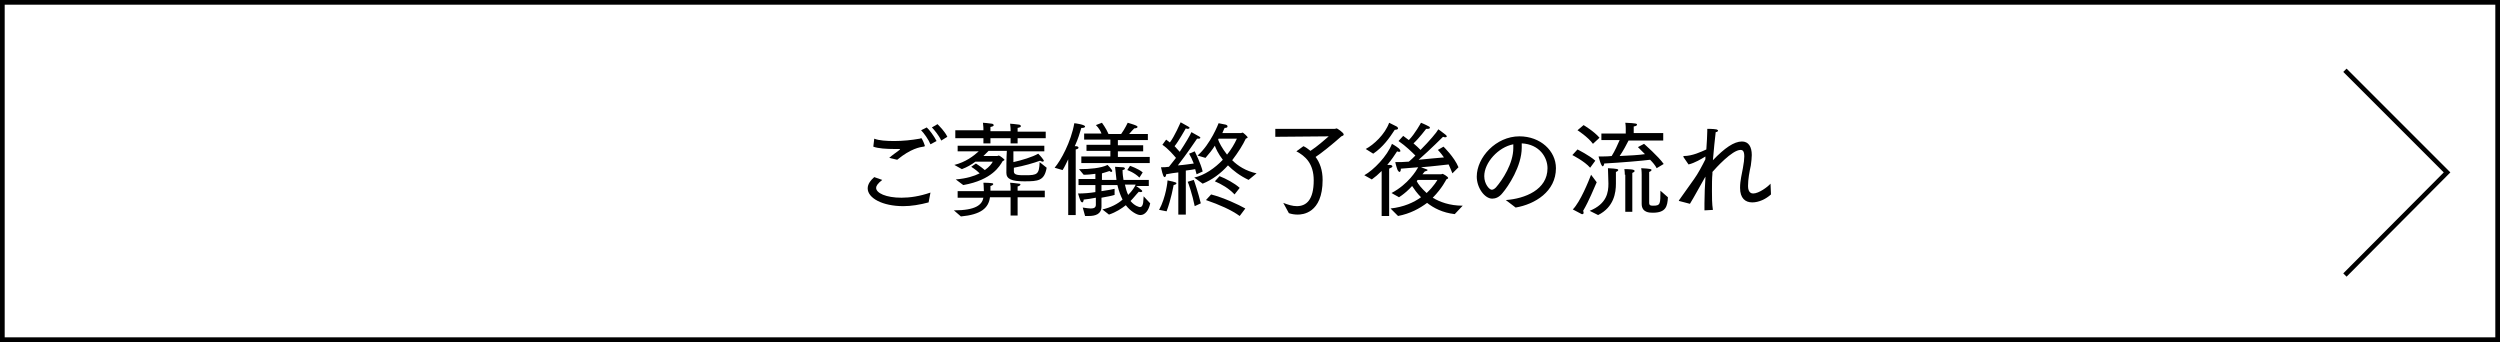
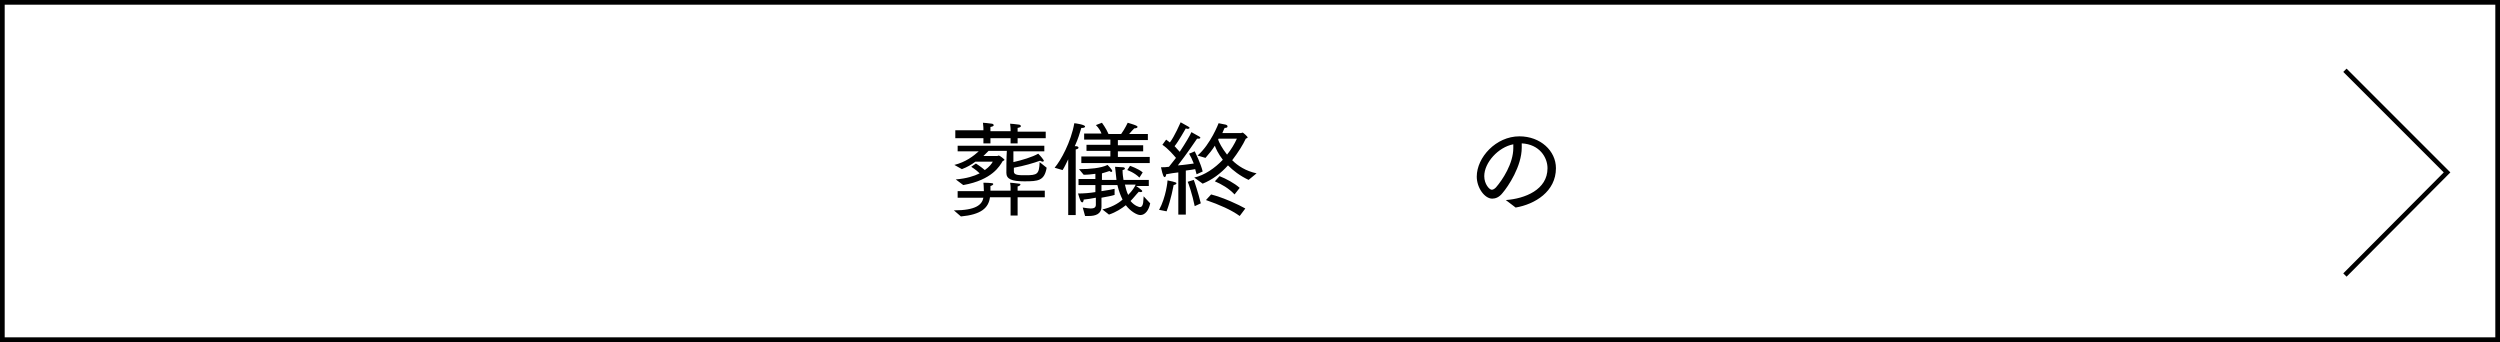
<svg xmlns="http://www.w3.org/2000/svg" version="1.1" x="0px" y="0px" viewBox="0 0 533.6 73" style="enable-background:new 0 0 533.6 73;" xml:space="preserve">
  <style type="text/css">
	.st0{fill:none;stroke:#000000;stroke-miterlimit:10;}
</style>
  <g id="レイヤー_1">
</g>
  <g id="フォント">
    <polyline class="st0" points="500.5,15 522.3,36.8 500.5,58.7  " />
    <g>
-       <path d="M188.3,38.4c-1,0.8-1.3,1.3-1.3,1.7c0,1.1,2.1,2.1,5.4,2.1c1.8,0,3.9-0.3,6.2-1.1l-0.4,2.1c-1.9,0.5-3.7,0.8-5.4,0.8    c-4.4,0-7.6-1.7-7.6-3.8c0-0.9,0.6-1.7,1.4-2.4L188.3,38.4z M186.6,29.6c1,0.4,2.6,0.5,4.3,0.5c1.8,0,3.7-0.2,5.4-0.5    c0.1,0,0.2-0.1,0.3-0.1c0.1,0,0.1,0,0.2,0.2c0.2,0.3,0.6,1.3,0.6,1.4c0,0.1-0.1,0.2-0.3,0.2c-0.7,0.1-2.7,0.4-5.6,2.8l-1.7-0.4    c0.5-0.5,1.7-1.3,2.2-1.7c0.1-0.1,0.1-0.2,0.1-0.2s0,0-0.2,0c-0.3,0-0.7,0-1.1,0c-1.5,0-3.4-0.1-4.4-0.5L186.6,29.6z M197.8,27.2    c0.5,0.4,1.6,1.9,2.1,2.9l-1.3,0.7c-0.4-1-1.4-2.4-2-3L197.8,27.2z M200.1,26.5c0.4,0.4,1.6,1.6,2.1,2.7l-1.3,0.8    c-0.5-1.1-1.5-2.3-2-2.8L200.1,26.5z" />
      <path d="M203.6,44.9c4.7,0,6-1.2,6.3-2.7h-5.5v-1.4h5.6c0-0.8-0.1-1.8-0.1-1.8s1.2,0,1.8,0.1c0.2,0,0.3,0.1,0.3,0.2    c0,0.1-0.2,0.3-0.6,0.4c0,0,0,0.5,0,1h4.3v-0.4c0,0,0-0.1,0-0.2c0-0.2,0-0.6-0.1-1.1c0,0,1.4,0.1,1.9,0.2c0.2,0,0.3,0.1,0.3,0.2    c0,0.1-0.2,0.3-0.6,0.4c0,0.3,0,0.7,0,0.7v0.2h5.8v1.4h-5.8V46h-1.5v-3.9h-4.4c-0.3,2.3-1.9,3.7-6.2,4.1L203.6,44.9z M204,38.3    c2.3-0.2,3.9-0.7,5.1-1.3c-0.8-0.8-1.8-1.4-1.8-1.4l1-0.7c0,0,1.1,0.7,1.9,1.4c1-0.7,1.5-1.4,1.7-1.8h-3.7    c-0.8,0.6-1.8,1.2-2.9,1.6l-1.6-0.9c2.4-0.6,4.1-1.9,5.2-2.9h-4.5l0-1.2h18.5v1.2h-6.6c0,0.6,0,1.5,0,2.3c1.8-0.4,4.1-1.1,5.3-1.8    c0,0,0.7,0.7,1.1,1.3c0,0.1,0.1,0.1,0.1,0.2c0,0.1-0.1,0.2-0.3,0.2c-0.1,0-0.3-0.1-0.5-0.2c-1.4,0.5-3.4,1.1-5.6,1.5l0,0.8    c0,0.8,1,0.8,2.5,0.8c2.5,0,2.9-0.2,3-2.8l1.5,1.2c-0.5,2.8-1.8,2.9-4.8,2.9c-2.7,0-3.8-0.5-3.8-1.8c0-0.6,0-3.4,0.1-4.7h-3.9    c-0.2,0.2-0.6,0.6-1.1,1.1h2.9c0.2,0,0.2-0.1,0.4-0.1c0.2,0,1.2,0.8,1.2,0.9c0,0.1-0.2,0.2-0.4,0.3c-0.6,1-2.2,4-8.4,5.1L204,38.3    z M203.9,27.8h6v-0.3c0,0,0-0.6-0.1-1.3c0,0,1.4,0.1,1.9,0.2c0.2,0,0.4,0.2,0.4,0.3c0,0.2-0.2,0.3-0.7,0.4c0,0.2,0,0.4,0,0.6    c0,0.1,0,0.2,0,0.2v0.1h4.3v-0.3c0,0,0-0.6-0.1-1.3c0,0,1.4,0.1,1.9,0.2c0.2,0,0.4,0.2,0.4,0.3c0,0.2-0.2,0.3-0.7,0.4    c0,0.4,0,0.7,0,0.7v0.1h6v1.4h-6v1.1h-1.5v-1.1h-4.3v1.1h-1.5v-1.1h-6V27.8z" />
      <path d="M228,38L228,34c-0.4,0.8-0.8,1.7-1.2,2.3l-1.7-0.5c1.3-1.5,3.5-5.5,4.2-9.5c0.2,0,2.3,0.3,2.3,0.7c0,0.2-0.3,0.3-0.6,0.3    c0,0-0.1,0-0.2,0c-0.3,1-0.7,2.4-1.4,3.9c0.2,0,0.3,0,0.3,0c0.3,0,0.5,0.2,0.5,0.3c0,0.2-0.2,0.3-0.6,0.4c0,0.5,0,1.1,0,1.1v12.9    h-1.6L228,38z M231.1,44.3c0.7,0.1,1.3,0.2,1.7,0.2c0.7,0,1.1-0.2,1.1-0.8v-1.5c-0.9,0.2-1.8,0.3-2.6,0.4c0,0.4-0.2,0.6-0.3,0.6    c-0.1,0-0.2-0.1-0.3-0.2c-0.2-0.3-0.6-1.7-0.6-1.7c1.2,0,2.5-0.1,3.7-0.3v-1.5h-3.6v-1.3h3.6v-1.1c-0.8,0.1-1.6,0.2-2.5,0.2    l-1-1.2c0.1,0,0.2,0,0.3,0c1.9,0,4.4-0.2,5.8-0.9c0,0,1,1,1,1.3c0,0.1-0.1,0.2-0.2,0.2c-0.1,0-0.3-0.1-0.4-0.2    c-0.5,0.2-1,0.3-1.6,0.5v1.4l3.1,0c0-0.1-0.2-2-0.3-2.8c0,0,1.4,0.1,1.7,0.1c0.2,0,0.4,0.1,0.4,0.3c0,0.1-0.1,0.2-0.5,0.3    c0,0.8,0.1,1.5,0.2,2.1l5.4,0v1.3l-2.7,0c0.3,0.2,1,0.7,1.2,0.9c0.1,0.1,0.1,0.2,0.1,0.2c0,0.1-0.1,0.2-0.4,0.2    c-0.1,0-0.2,0-0.3-0.1c-0.6,0.6-1.1,1.3-1.8,2c0.9,1.1,1.9,1.3,2,1.3c0.9,0,0.7-1.8,0.8-2.3l1.4,1.5c-0.3,1.5-1.1,2.5-2.1,2.5    c-0.8,0-2.2-0.9-3.1-2.1c-0.9,0.7-2.1,1.5-3.6,2l-1.4-1.1c1.8-0.4,3.3-1.2,4.3-2.1c-0.4-0.8-0.8-1.8-1.1-3.1l-3.4,0v1.3    c1.4-0.2,2.4-0.4,2.8-0.5v1.3c-0.6,0.2-1.7,0.4-2.8,0.6v0.7c0,0.3,0,1.1,0,1.2c0,1.6-1.3,2-2.7,2c-0.3,0-0.5,0-0.8,0L231.1,44.3z     M230.6,33.4h6.4v-1.2h-5.1v-1.3h5.1v-1.1h-5.6v-1.3h3.7c-0.4-1.1-1.2-1.8-1.2-1.8l1.3-0.5c0,0,0.9,1.2,1.4,2.4h2.7    c0.8-1.1,1.4-2.4,1.4-2.4s1.4,0.4,1.8,0.6c0.2,0.1,0.3,0.2,0.3,0.3c0,0.1-0.2,0.3-0.7,0.3c-0.2,0.2-0.7,0.7-1.1,1.2h4v1.3h-6.4    v1.1h5.4v1.3h-5.4v1.2h6.8v1.3h-14.6V33.4z M240.1,39.4c0.2,0.9,0.4,1.6,0.7,2.2c0.9-0.9,1.4-1.7,1.6-2.2H240.1z M241.2,35.4    c0,0,1.8,0.6,2.7,1.4l-0.7,1.1c-1.1-1.1-2.6-1.6-2.6-1.6L241.2,35.4z" />
      <path d="M247.4,44.8c1.5-2.8,1.8-6.1,1.8-6.3c1.9,0.4,1.9,0.5,1.9,0.6c0,0.2-0.2,0.3-0.6,0.4c-0.1,0.4-0.5,2.9-1.5,5.6L247.4,44.8    z M251.5,36.8c-0.8,0.1-1.7,0.2-2.6,0.4c0,0.4-0.2,0.6-0.3,0.6c-0.2,0-0.4-0.2-0.8-2.1c0.5,0,1.1,0,1.7-0.1c0.5-0.6,1-1.3,1.5-1.9    c-0.6-0.7-1.6-1.9-2.9-2.8l0.8-1.1c0.3,0.2,0.5,0.4,0.8,0.6c1-1.3,2.2-4.1,2.3-4.3c0.1,0.1,1.5,0.8,1.6,0.9    c0.2,0.1,0.3,0.2,0.3,0.3c0,0.1-0.2,0.2-0.4,0.2c-0.1,0-0.2,0-0.4-0.1c-0.2,0.3-1.5,2.7-2.4,3.8c0.4,0.4,0.8,0.9,1.1,1.2    c1.2-1.8,2.2-3.5,2.5-4.2c0.1,0.1,1.3,0.7,1.6,0.9c0.2,0.1,0.3,0.2,0.3,0.3c0,0.1-0.1,0.2-0.4,0.2c-0.1,0-0.2,0-0.3,0    c-0.2,0.3-2.3,3.4-4.1,5.7c1.4-0.1,2.6-0.3,3.4-0.4c-0.3-0.8-0.7-1.6-1-2.1l1.2-0.5c0.1,0.2,1.3,2.6,1.7,4.3l-1.3,0.6    c-0.1-0.4-0.2-0.7-0.3-1.1c-0.5,0.1-1.2,0.2-2,0.3l0,9.4h-1.6L251.5,36.8z M255,44c-0.5-2.5-1.4-5.1-1.5-5.2l1.3-0.4    c0.1,0.2,1,2.9,1.5,5L255,44z M254.9,37.9c2.2-0.5,4.4-2,6.1-3.8c-1-1.3-1.5-2.4-1.7-3c-0.5,0.8-1.2,1.7-2,2.6l-1.7-0.5    c2.8-2.4,4.5-6.9,4.5-6.9s1.1,0.2,1.5,0.3c0.3,0.1,0.4,0.2,0.4,0.4s-0.2,0.3-0.6,0.3c-0.2,0.3-0.3,0.7-0.5,1.1h4    c0.1,0,0.2-0.1,0.3-0.1c0.2,0,1.1,0.9,1.1,1c0,0.1-0.1,0.2-0.4,0.3c-0.6,1.3-1.6,2.9-2.9,4.6c1.2,1.2,2.9,2.3,5.2,2.8l-1.7,1.4    c-1.9-0.9-3.3-2-4.4-3.1c-1.5,1.7-3.4,3.1-5.4,3.9L254.9,37.9z M258.5,41.5c2.7,0.7,5.9,2.2,7.3,3l-1.2,1.6    c-1.8-1.3-4.3-2.4-7.2-3.4L258.5,41.5z M260.3,37.6c1.3,0.5,3.2,1.5,4.3,2.5l-1.1,1.4c-1.2-1.3-2.8-2.2-4.2-2.8L260.3,37.6z     M260,29.8c0.2,0.6,0.8,1.8,1.9,3.2c0.9-1.1,1.6-2.3,2.1-3.4h-3.9L260,29.8z" />
-       <path d="M273.9,43.3c1,0.4,2,0.7,2.9,0.7c2,0,3.6-1.3,3.6-5.5c0-3.6-1.8-5.2-3.7-6.2l1.5-1.1c0.5,0.2,1,0.6,1.5,1    c1.4-0.9,3.1-2.4,3.9-3.1l-11.4,0.1v-1.7h12.7c0.2,0,0.3-0.1,0.4-0.1c0.1,0,1.5,0.9,1.5,1.3c0,0.2-0.2,0.3-0.5,0.4    c-1.9,1.7-4.4,3.7-5.5,4.4c0.9,1.2,1.5,2.8,1.5,4.9c0,7.2-4.4,7.4-5.3,7.4c-0.7,0-1.3-0.1-1.9-0.3L273.9,43.3z" />
-       <path d="M294.9,36.5c-0.7,0.7-1.4,1.3-2.1,1.8l-1.6-0.9c2-1.1,4.9-4.1,5.9-6.7c0,0,0.9,0.5,1.5,1c0.2,0.2,0.3,0.4,0.3,0.5    c0,0.2-0.1,0.2-0.3,0.2c-0.1,0-0.2,0-0.4-0.1c-0.5,0.8-1.2,1.8-2.1,2.9c0.3,0,0.6,0,0.6,0c0.3,0,0.5,0.2,0.5,0.3    c0,0.2-0.3,0.3-0.7,0.5l0,10.1h-1.6L294.9,36.5z M291.5,31.8c1.7-0.9,4.1-3.1,5-5.6c0,0,1,0.5,1.6,0.8c0.2,0.1,0.3,0.3,0.3,0.4    c0,0.2-0.3,0.3-0.7,0.3c-1.1,1.7-2.5,3.7-4.6,5.1L291.5,31.8z M296.8,44.5c2.8-0.3,5-1.3,6.5-2.4c-0.9-0.9-1.5-1.8-1.9-2.4    c-0.7,0.8-1.7,1.7-2.8,2.4l-1.6-0.9c3.6-1.9,5.3-4.8,5.7-5.5c-1.2,0.1-2.5,0.2-3.7,0.3c0,0.4-0.1,0.7-0.3,0.7    c-0.1,0-0.2-0.1-0.4-0.4c-0.3-0.8-0.5-1.7-0.5-1.7c0.9,0,1.9,0,2.9-0.1c0.5-0.4,0.9-0.8,1.4-1.3c-0.7-0.7-2-2-3.6-3.1l1-1.1    c0.4,0.3,0.8,0.6,1.2,0.9c1.3-1.3,2.6-3.7,2.6-3.7s1,0.4,1.7,0.8c0.2,0.1,0.2,0.2,0.2,0.3c0,0.1-0.2,0.2-0.5,0.2    c-0.1,0-0.2,0-0.3,0c0,0-1.5,2-2.7,3.1c0.6,0.5,1.1,1,1.5,1.4c1.9-1.9,3.5-3.8,3.8-4.4c0,0,1,0.7,1.6,1.2c0.1,0.1,0.2,0.2,0.2,0.3    c0,0.1-0.1,0.2-0.3,0.2c-0.1,0-0.3,0-0.5-0.1c0,0-2.7,2.7-5.2,4.9c2.1-0.2,4-0.4,5.4-0.5c-0.7-1-1.3-1.6-1.3-1.6l1.2-0.7    c0,0,2.3,2.2,3.2,4.4L310,37c-0.3-0.7-0.5-1.3-0.8-1.9c-1.1,0.1-3.3,0.4-5.9,0.6c0.3,0.1,0.8,0.3,1.1,0.4c0.2,0.1,0.3,0.1,0.3,0.2    c0,0.1-0.2,0.2-0.6,0.3c-0.2,0.2-0.3,0.4-0.5,0.6h4c0.1,0,0.2-0.1,0.3-0.1c0.1,0,1.2,0.6,1.2,0.9c0,0.1-0.2,0.2-0.4,0.3    c0,0-0.9,1.9-2.9,3.9c1.5,0.9,3.6,1.7,6.4,1.7l-1.7,1.8c-2.6-0.3-4.5-1.3-5.9-2.4c-1.6,1.2-3.6,2.3-6.2,2.8L296.8,44.5z     M302.6,38.4c-0.1,0.1-0.2,0.2-0.2,0.3c0.3,0.6,1,1.5,2.1,2.5c1.6-1.5,2.3-2.8,2.3-2.8H302.6z" />
      <path d="M321.4,42.7c4.1-0.3,8.9-2.2,8.9-6.8c0-2.3-1.7-5.1-5.5-5.3c0,0.3,0,0.6,0,0.9c0,4-2.9,8.3-4.1,9.7    c-0.7,0.9-1.5,1.2-2.2,1.2c-1.6,0-3.3-2.3-3.3-4.7c0-4.1,4.1-8.6,9.1-8.6c4.5,0,7.8,3.1,7.8,6.8c0,5-4.5,7.7-8.6,8.4L321.4,42.7z     M316.8,37.6c0,1.7,1.1,2.9,1.6,2.9c0.3,0,0.6-0.2,0.9-0.5c1.4-1.6,3.7-5.1,3.7-8.4c0-0.3,0-0.5,0-0.8    C319.8,31.4,316.8,34.7,316.8,37.6z" />
-       <path d="M336.7,31.9c0,0,2.6,1.3,3.8,2.4l-1.1,1.5c-1.2-1.4-3.8-2.7-3.8-2.7L336.7,31.9z M340.8,38.9c-0.6,1.3-1.6,3.9-2.9,6.1    c0.1,0.2,0.1,0.3,0.1,0.4c0,0.2-0.1,0.3-0.2,0.3c0,0-0.1,0-0.2,0c-0.4-0.2-1.9-1-1.9-1c1.6-1.6,3.4-6.1,3.9-7.4L340.8,38.9z     M338,26.7c0,0,2.2,1.3,3.4,2.7l-1.4,1.3c-1.1-1.5-3.3-2.9-3.3-2.9L338,26.7z M339.3,45c3.7-1.5,4-4,4-5.8c0-0.9-0.1-2.6-0.1-3.3    c2,0.1,2.2,0.2,2.2,0.4c0,0.1-0.2,0.3-0.5,0.4c0,0.2,0,2,0,2.5c0,1.9-0.4,5-3.8,6.7L339.3,45z M341.8,28.5h5.2v-1.1    c0,0,0-0.7-0.1-1.2c2.4,0.1,2.5,0.2,2.5,0.4c0,0.2-0.2,0.3-0.7,0.4c0,0.3,0,0.6,0,0.6v0.8h6.3V30h-7.4c-0.4,0.8-1.2,2.3-1.9,3.3    c2.2-0.1,4.1-0.2,5.4-0.4c-0.8-0.8-1.4-1.4-1.5-1.5l1.3-0.7c0.1,0.1,3.1,2.7,4.2,4.3l-1.5,0.9c-0.3-0.6-0.8-1.2-1.4-1.8    c-1.5,0.2-6.1,0.6-9.8,0.8c0,0.3-0.2,0.6-0.3,0.6c-0.4,0-0.9-2.1-0.9-2.1c0.9,0,1.9,0,2.8-0.1c0.7-1.1,1.3-2.5,1.7-3.4h-3.9V28.5z     M346.8,37.3c0,0,0-0.7-0.1-1.2c0.9,0,2.2,0,2.2,0.4c0,0.1-0.2,0.3-0.5,0.4c0,0.2,0,0.6,0,0.6v7.7h-1.5V37.3z M350.4,37.3    c0,0,0-0.9-0.1-1.4c2,0.1,2.2,0.2,2.2,0.4c0,0.1-0.2,0.3-0.5,0.4l0,0.8v5.8c0,0.6,0.4,0.6,0.9,0.6c1.5,0,1.5-0.4,1.5-3.2l1.6,1.4    c-0.1,1.9-0.4,3.3-3.2,3.3c-0.7,0-2.4,0-2.4-1.9V37.3z" />
-       <path d="M358.4,42.9C358.3,42.9,358.3,42.9,358.4,42.9c-0.1-0.1-0.1-0.2,0-0.2c0.9-1.3,2.2-3.1,3.2-4.5c0.8-1.1,1.7-2.8,2.4-4.2    l0-0.6c-0.8,0.5-2.3,1.4-3.6,1.7l-1.1-1.6c0,0,0-0.1,0-0.1c0,0,0-0.1,0.1-0.1c1.8,0,3.7-0.9,4.8-1.4c0.1-1.6,0.2-3,0.2-3.9    c0-0.2,0-0.4,0-0.5c0,0,1.3,0,1.8,0.1c0.3,0,0.5,0.2,0.5,0.3c0,0.1-0.2,0.3-0.5,0.3c-0.2,1.5-0.4,3.8-0.6,6c2.5-2.6,4.5-4,6.2-4    c1.4,0,2.1,1.1,2.1,2.9c0,0.6-0.1,1.4-0.2,2.2c-0.3,1.4-0.6,2.9-0.6,4.4c0,1.5,0.8,1.6,1.1,1.6c1.2,0,3.1-1.4,3.7-2.1l0.1,2.3    c-1.1,1-2.6,1.7-4,1.7c-1.5,0-2.6-0.9-2.6-3.1c0,0,0,0,0,0c0-1.6,0.4-3,0.6-4.2c0.2-1.1,0.3-1.9,0.3-2.5c0-1.1-0.3-1.4-0.8-1.4    c-1.8,0-5.3,3.9-6,4.7l0,0.4c-0.1,0.9-0.1,2.3-0.1,3.7c0,1.3,0,2.7,0.2,4l-1.8,0.1c0-0.5,0-1,0-1.5c0-1.8,0.1-4,0.2-5.3l0-0.4    c-1.1,1.9-2.2,4-3.3,5.8L358.4,42.9z" />
    </g>
    <rect x="0.5" y="0.5" class="st0" width="532.6" height="72" />
  </g>
</svg>